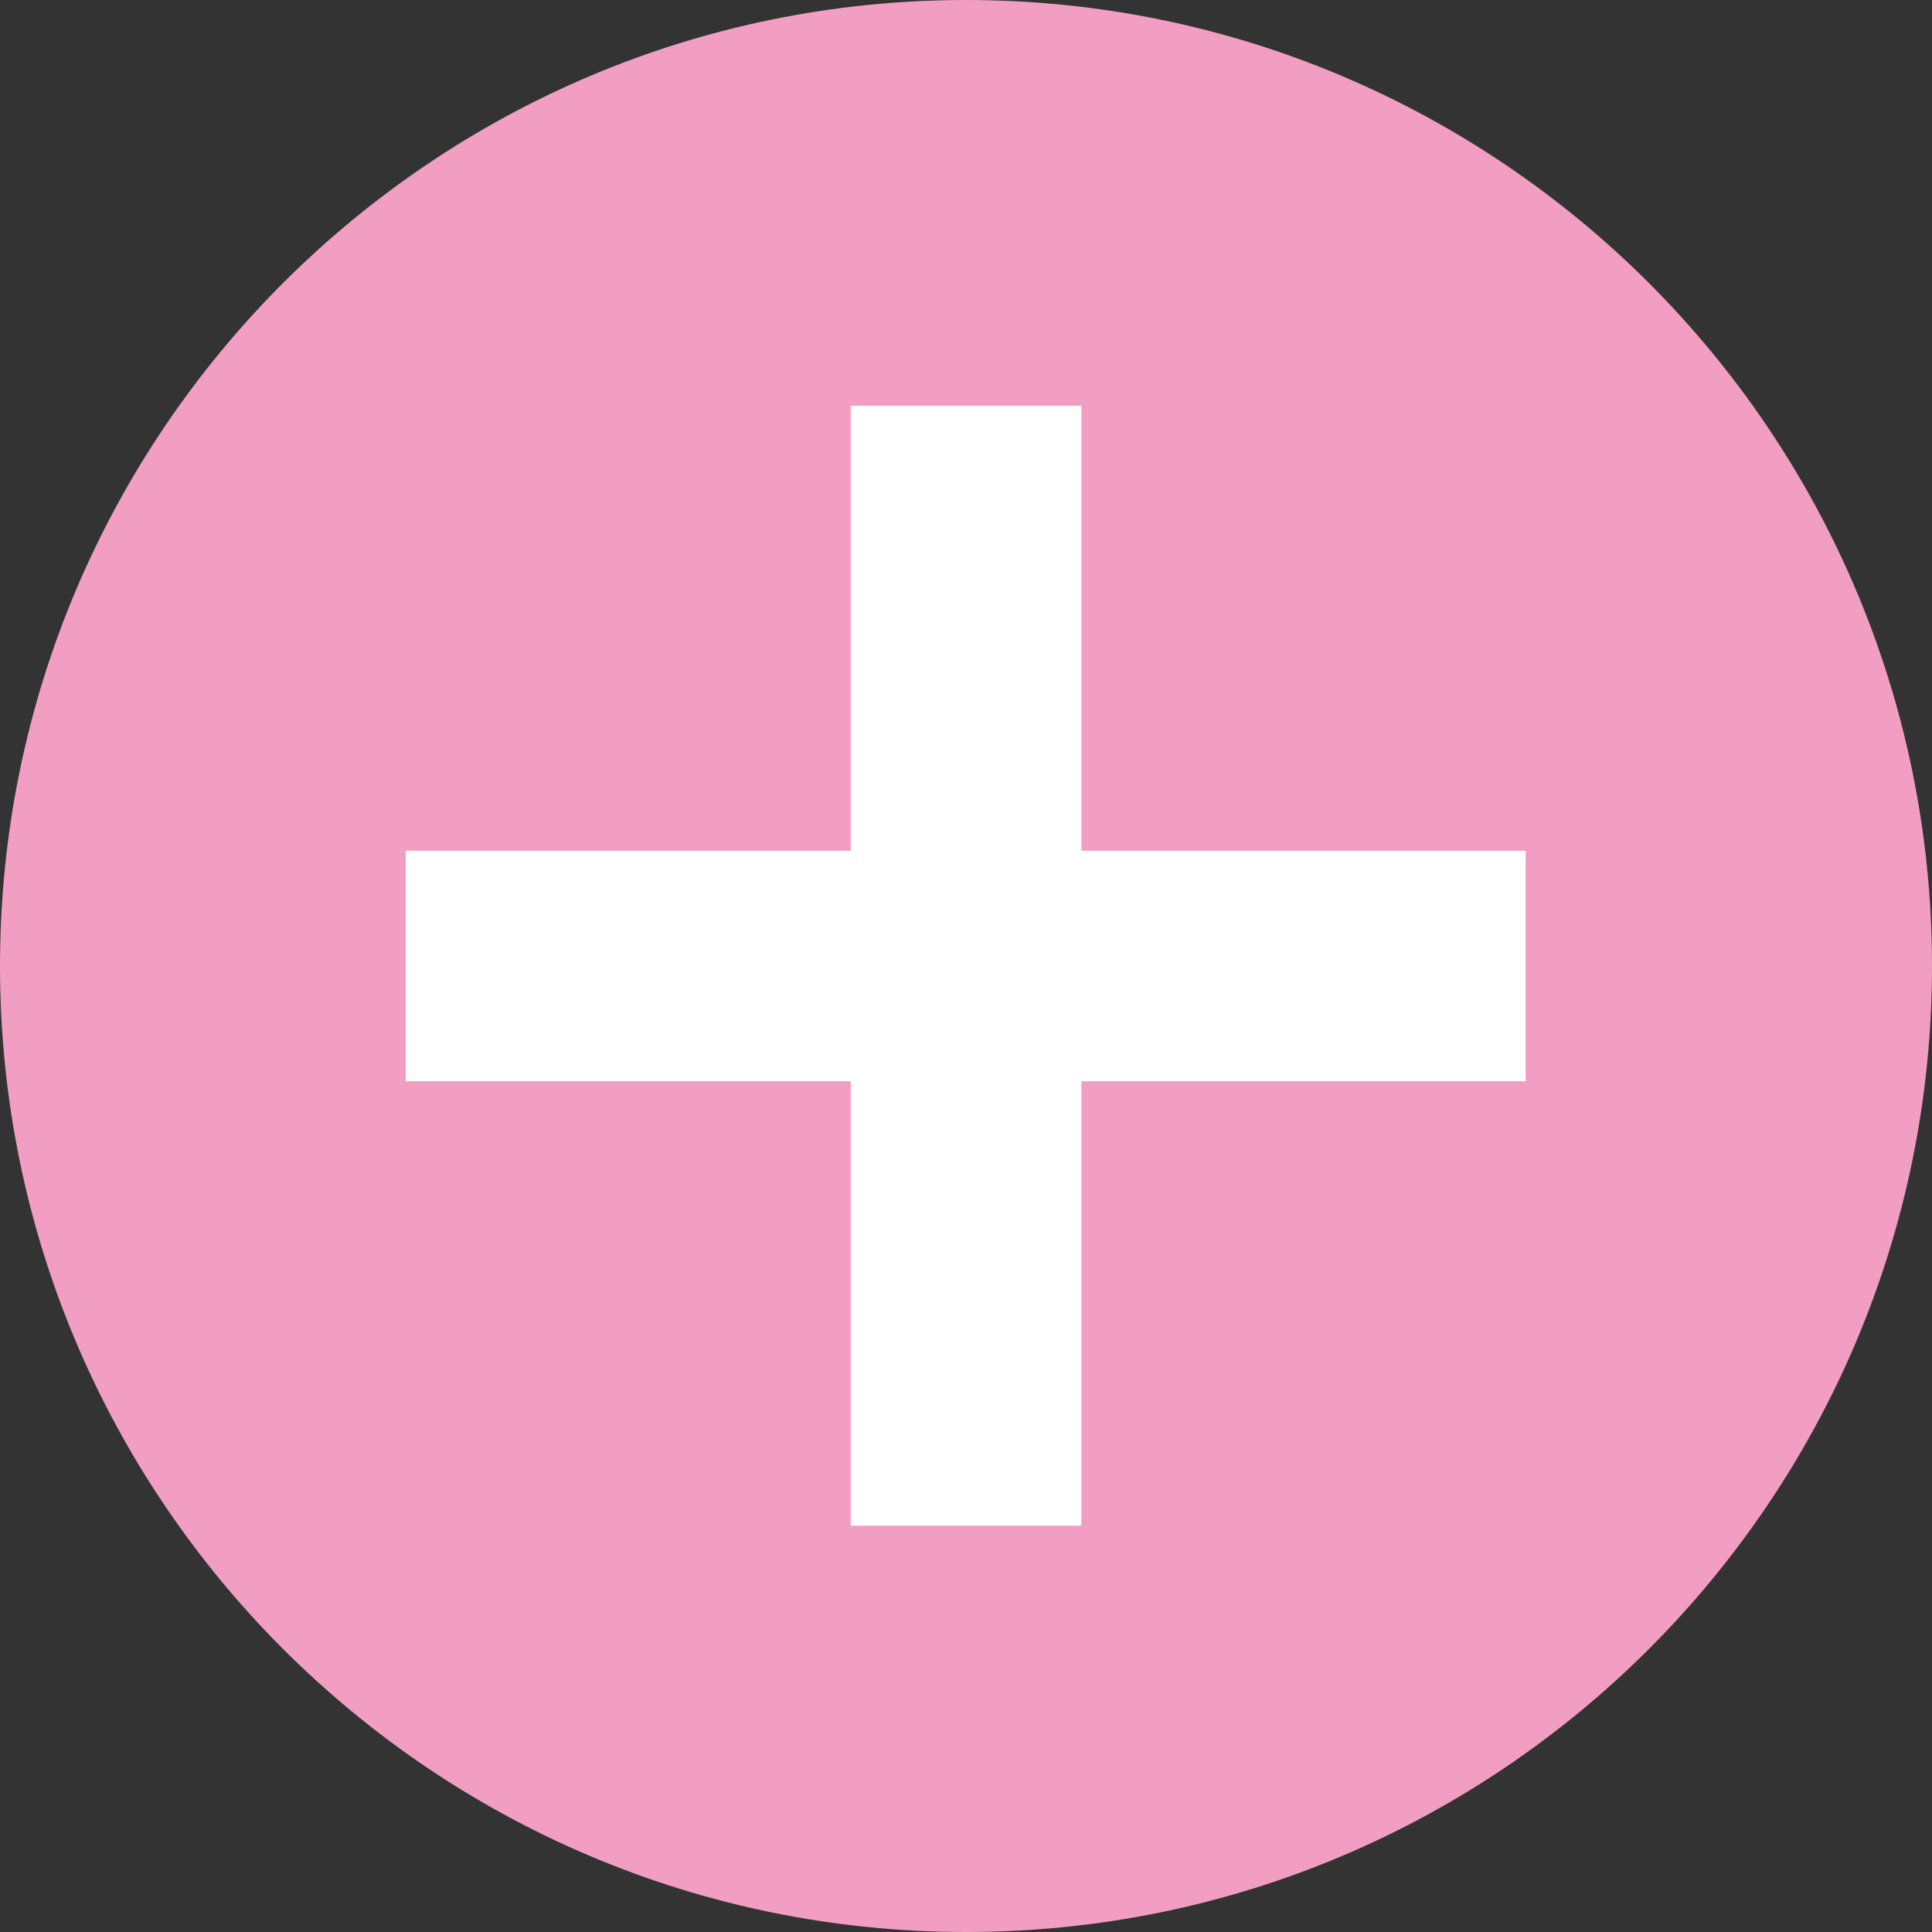
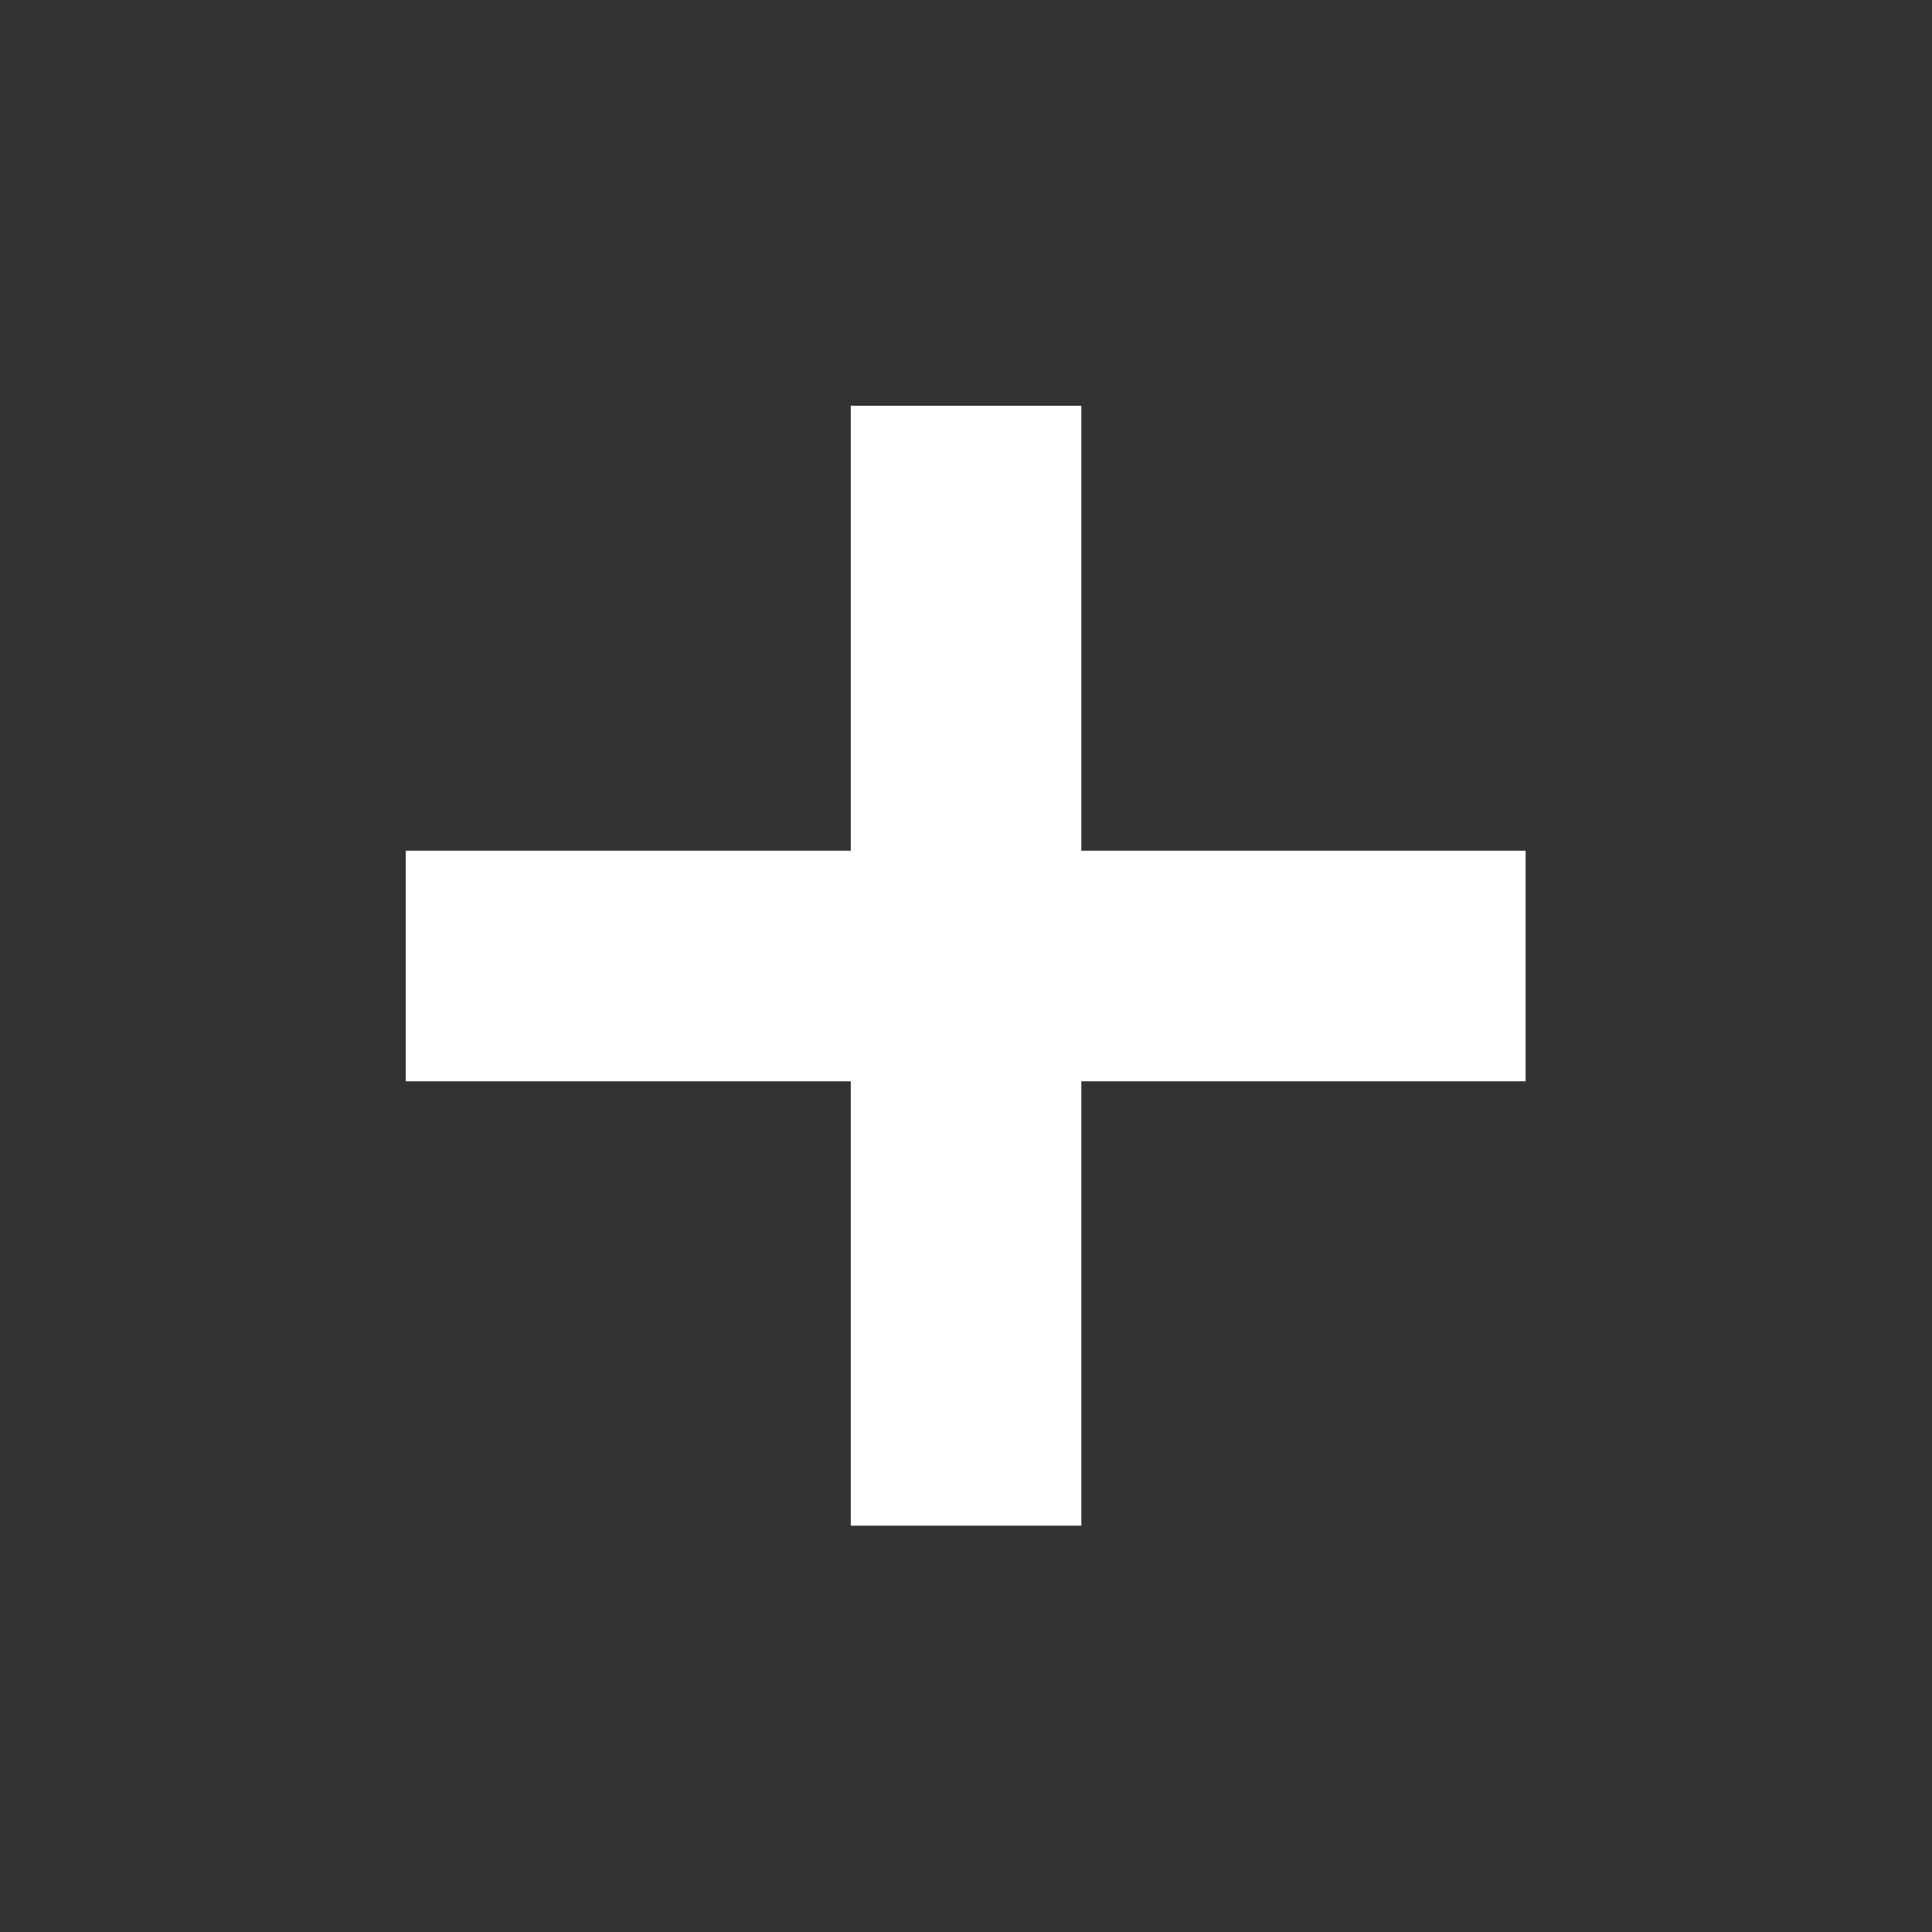
<svg xmlns="http://www.w3.org/2000/svg" version="1.1" id="レイヤー_1" x="0px" y="0px" viewBox="0 0 300 300" style="enable-background:new 0 0 300 300;" xml:space="preserve">
  <rect x="0" y="0" width="300" height="300" fill="#333333" stroke="none" />
  <style type="text/css">
	.st0{fill:#F19EC2;}
	.st1{fill:#FFFFFF;}
</style>
  <g>
    <g>
-       <path class="st0" d="M0,150C0,67.2,67.2,0,150,0c82.8,0,150,67.2,150,150c0,82.8-67.2,150-150,150C67.2,300,0,232.8,0,150z" />
-     </g>
+       </g>
    <rect x="63" y="132.1" class="st1" width="173.9" height="35.8" />
    <rect x="63" y="132.1" transform="matrix(-1.836970e-16 1 -1 -1.836970e-16 300.007 6.315259e-03)" class="st1" width="173.9" height="35.8" />
  </g>
</svg>